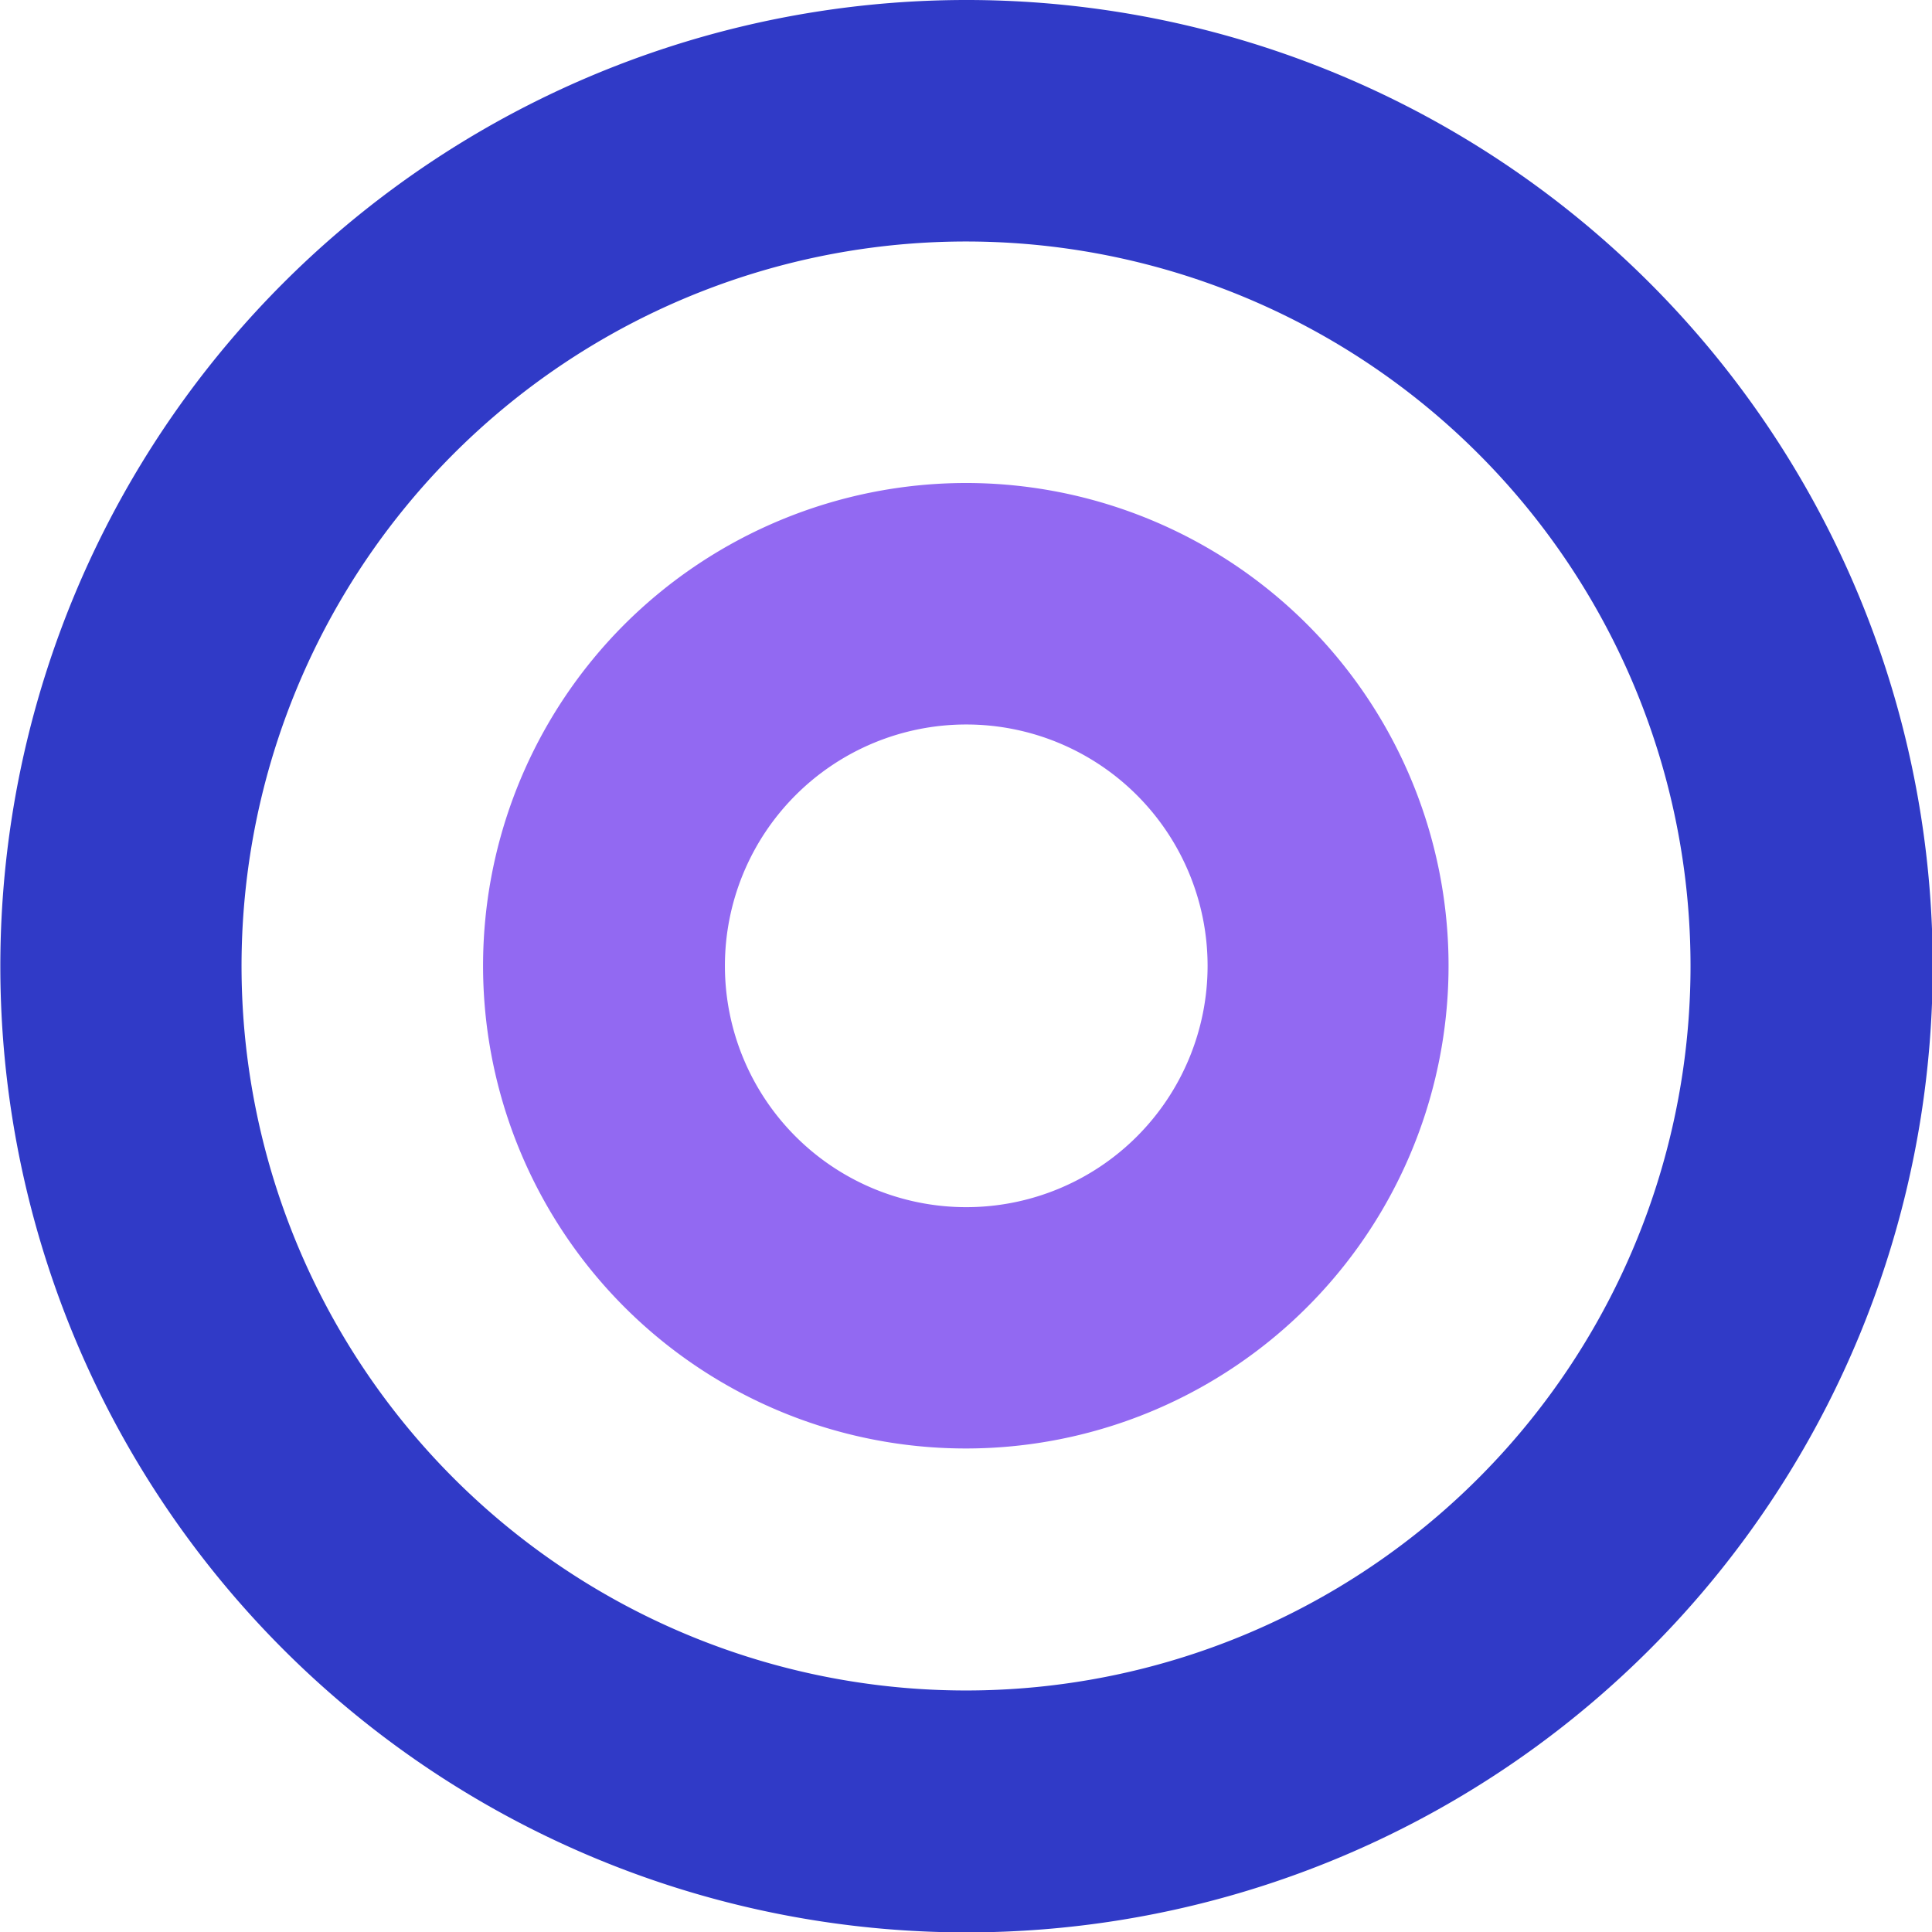
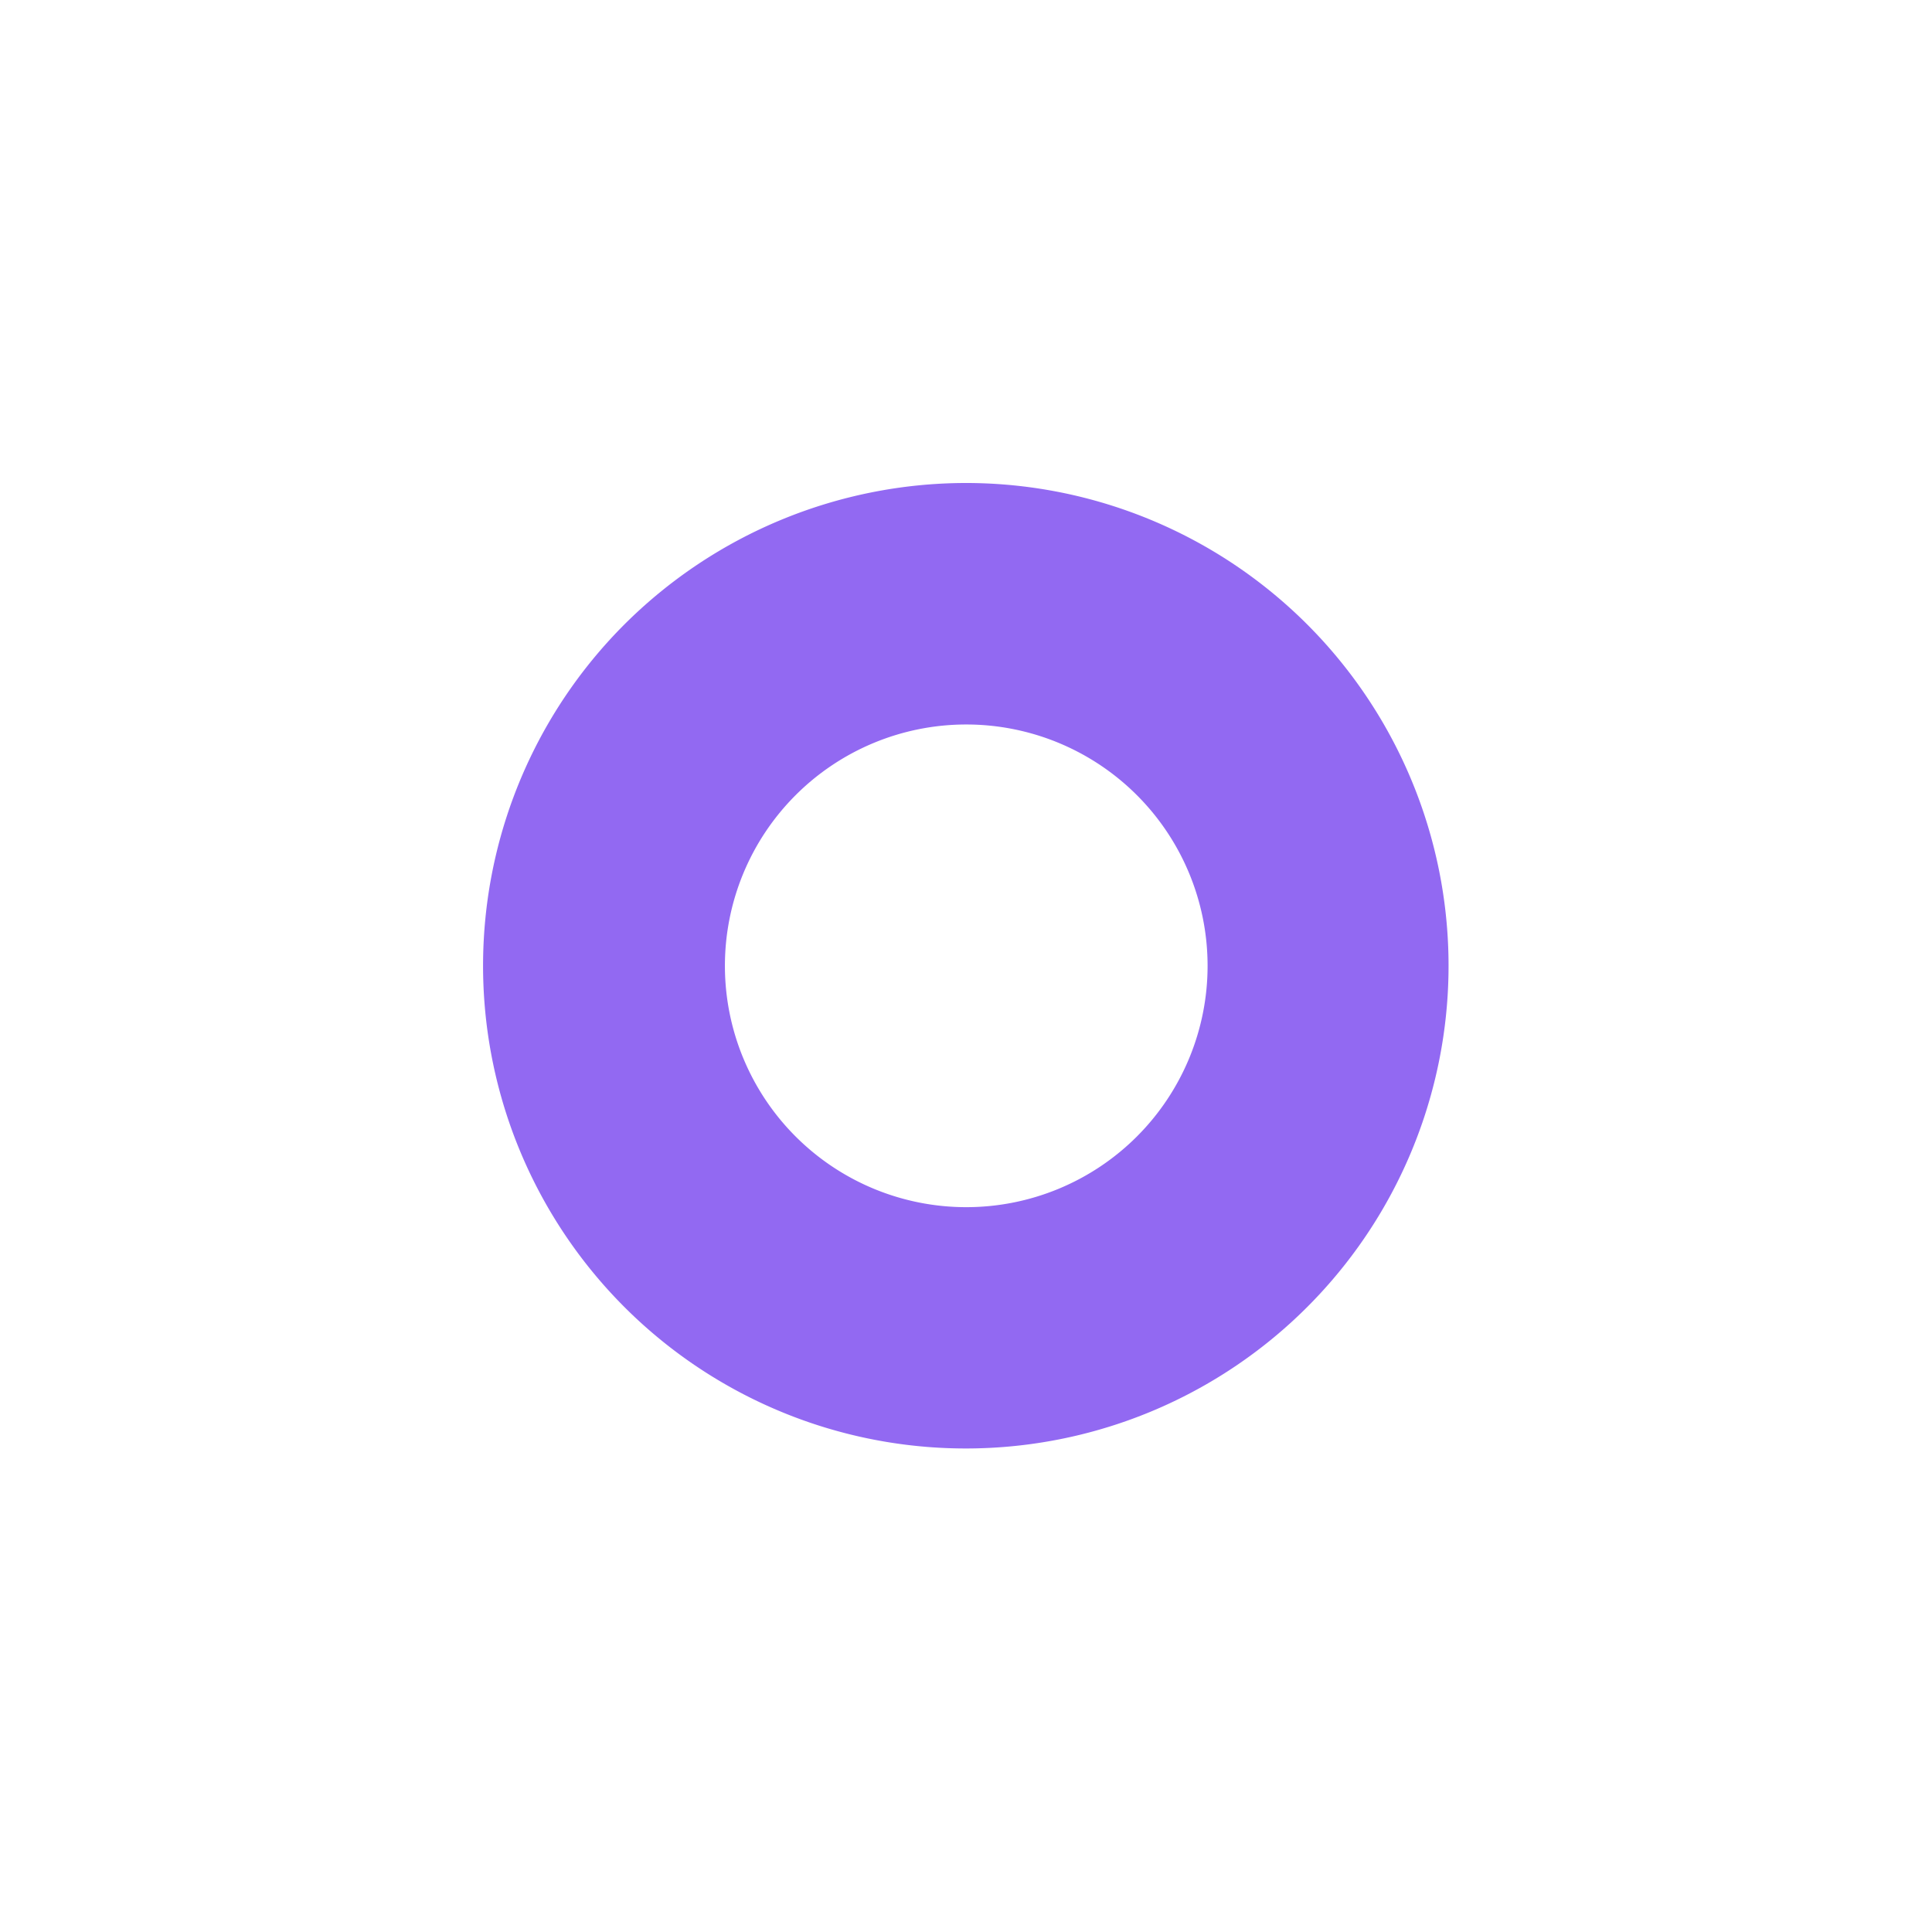
<svg xmlns="http://www.w3.org/2000/svg" width="84.505" height="84.505" viewBox="0 0 84.505 84.505">
  <g id="Group_49" data-name="Group 49" transform="translate(-467.56 -1213.632)">
-     <path id="Path_1009" data-name="Path 1009" d="M474.028,120.82a42.261,42.261,0,1,1-.045,0h.045Zm-.045,10.563a31.689,31.689,0,1,0,31.69,31.689,31.692,31.692,0,0,0-31.69-31.689Z" transform="translate(35.83 1092.812)" fill="#303ac7" fill-rule="evenodd" />
    <path id="Path_1010" data-name="Path 1010" d="M466.9,134.86a21.115,21.115,0,1,1-14.942,6.184A21.178,21.178,0,0,1,466.9,134.86Zm0,10.563h0a10.556,10.556,0,1,0,.015,0h0Z" transform="translate(42.916 1099.898)" fill="#9269f2" fill-rule="evenodd" />
  </g>
</svg>